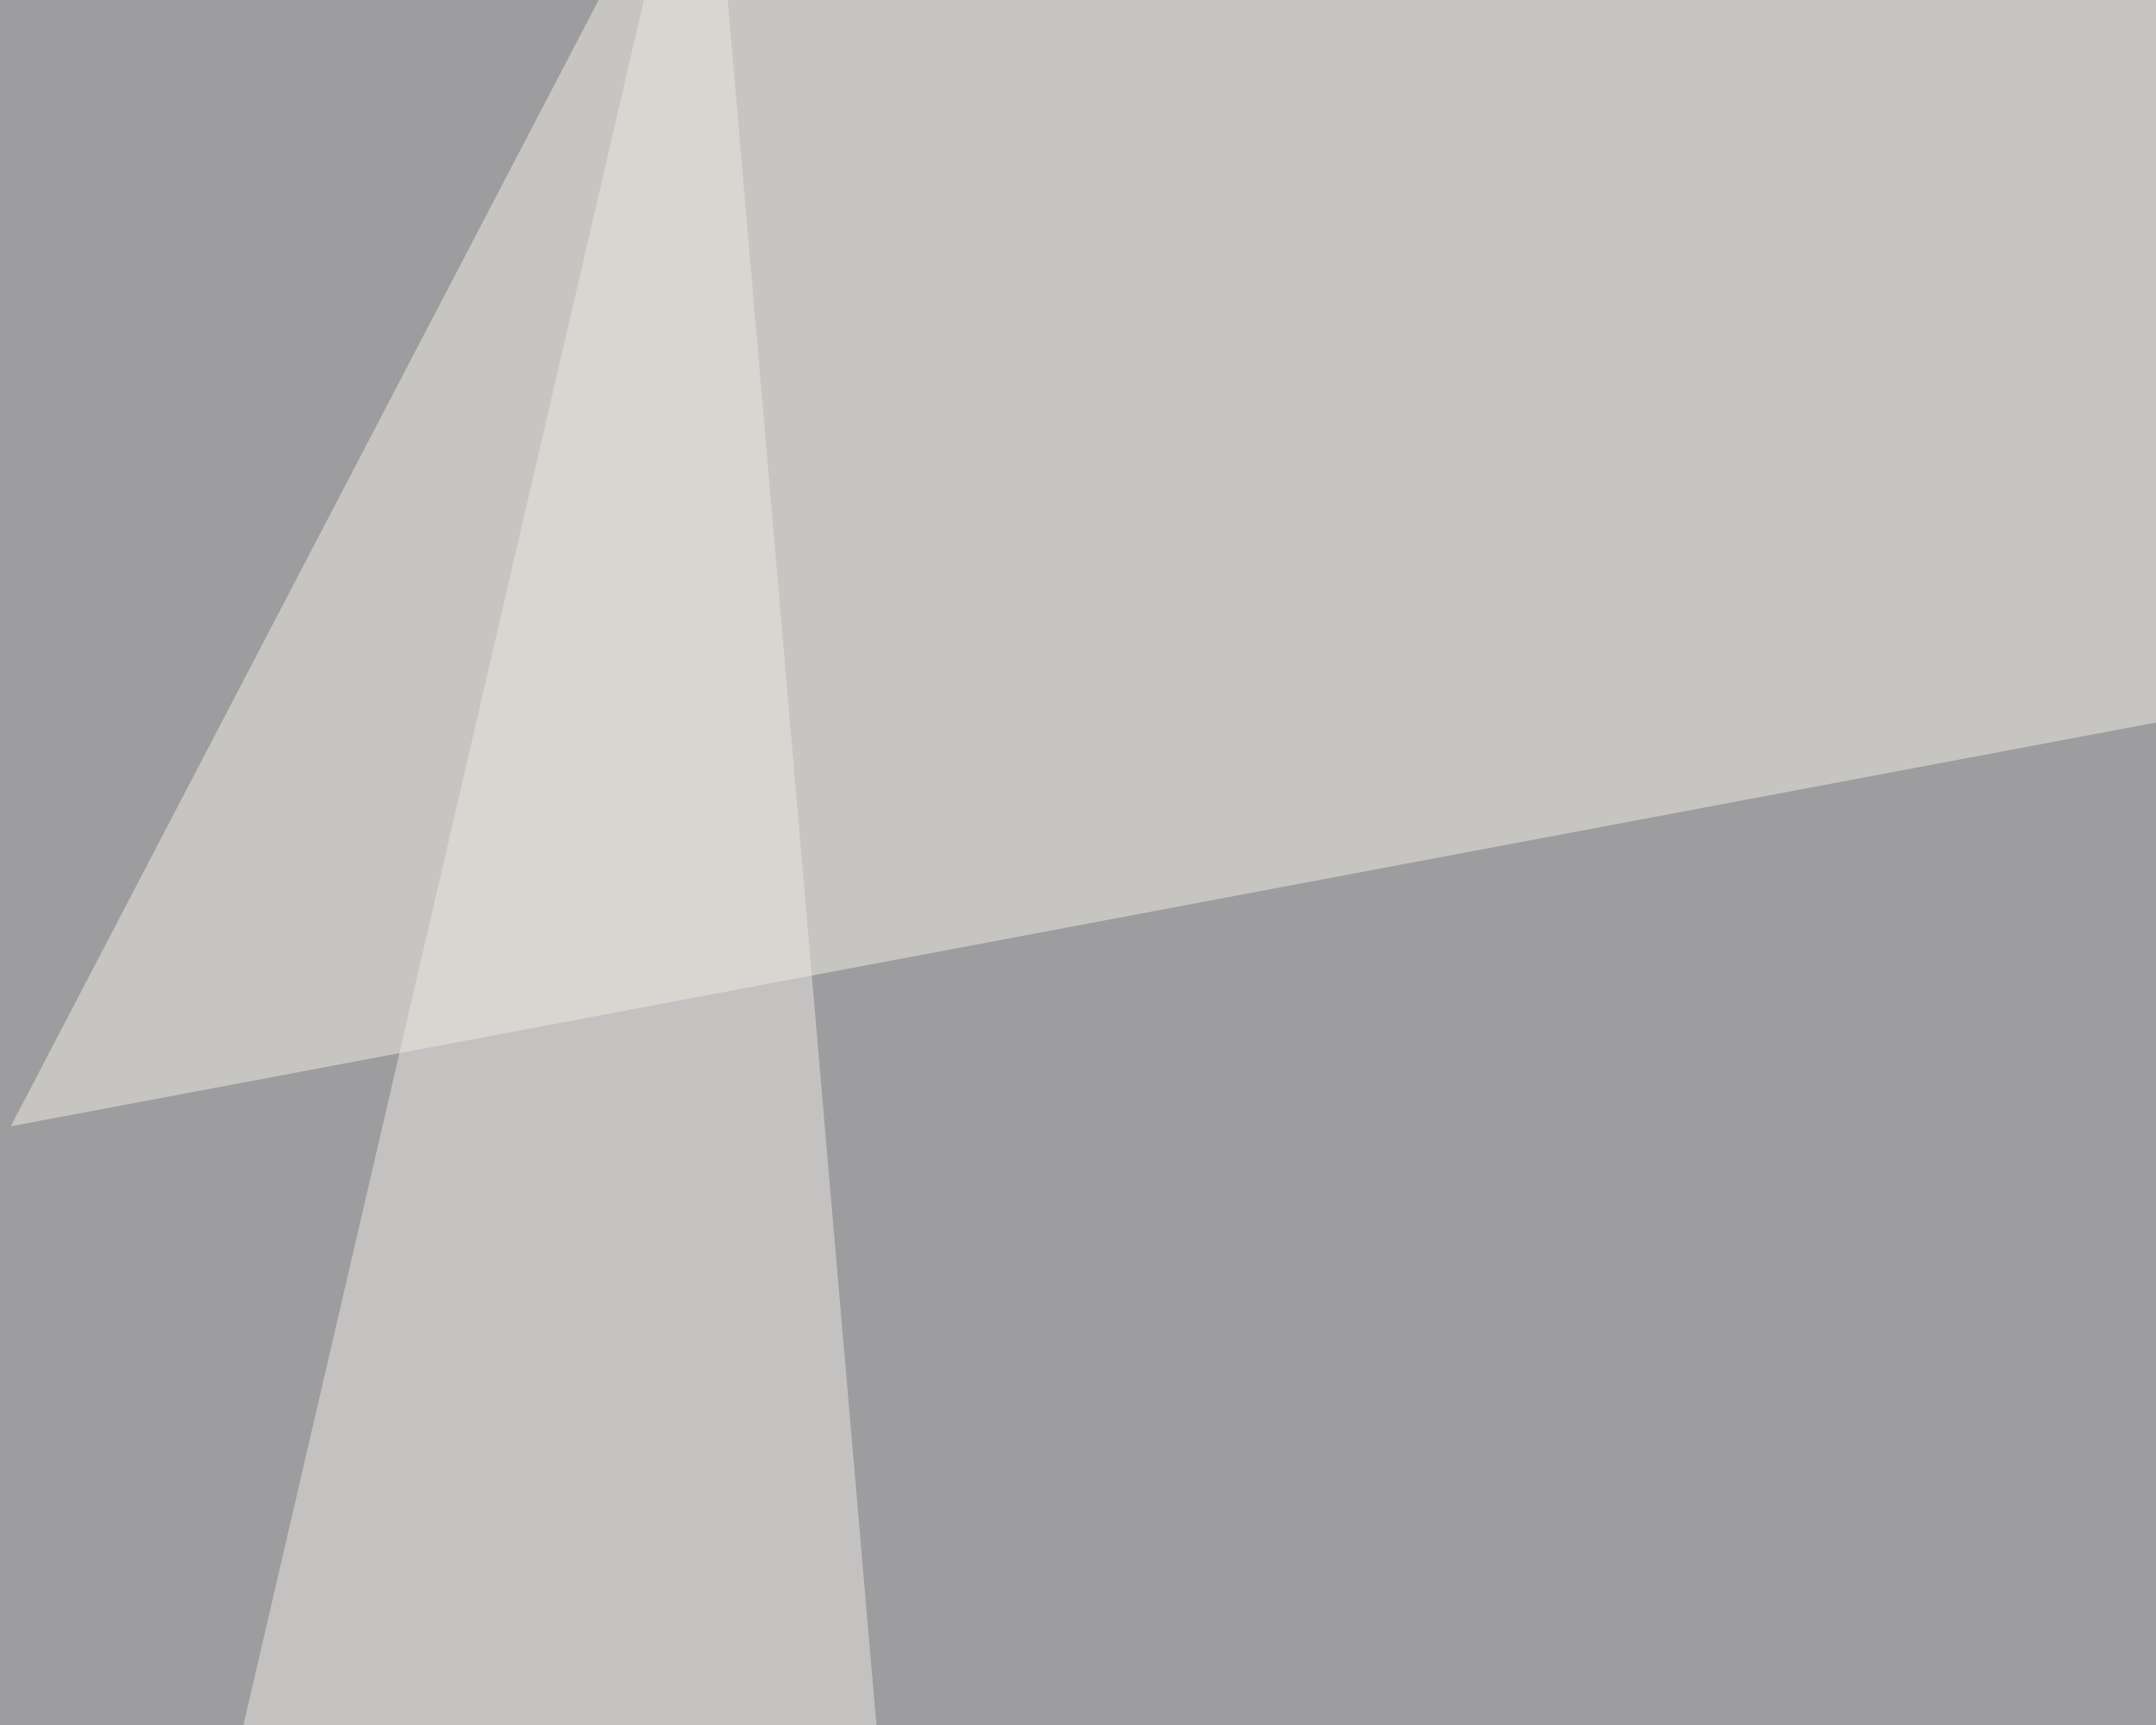
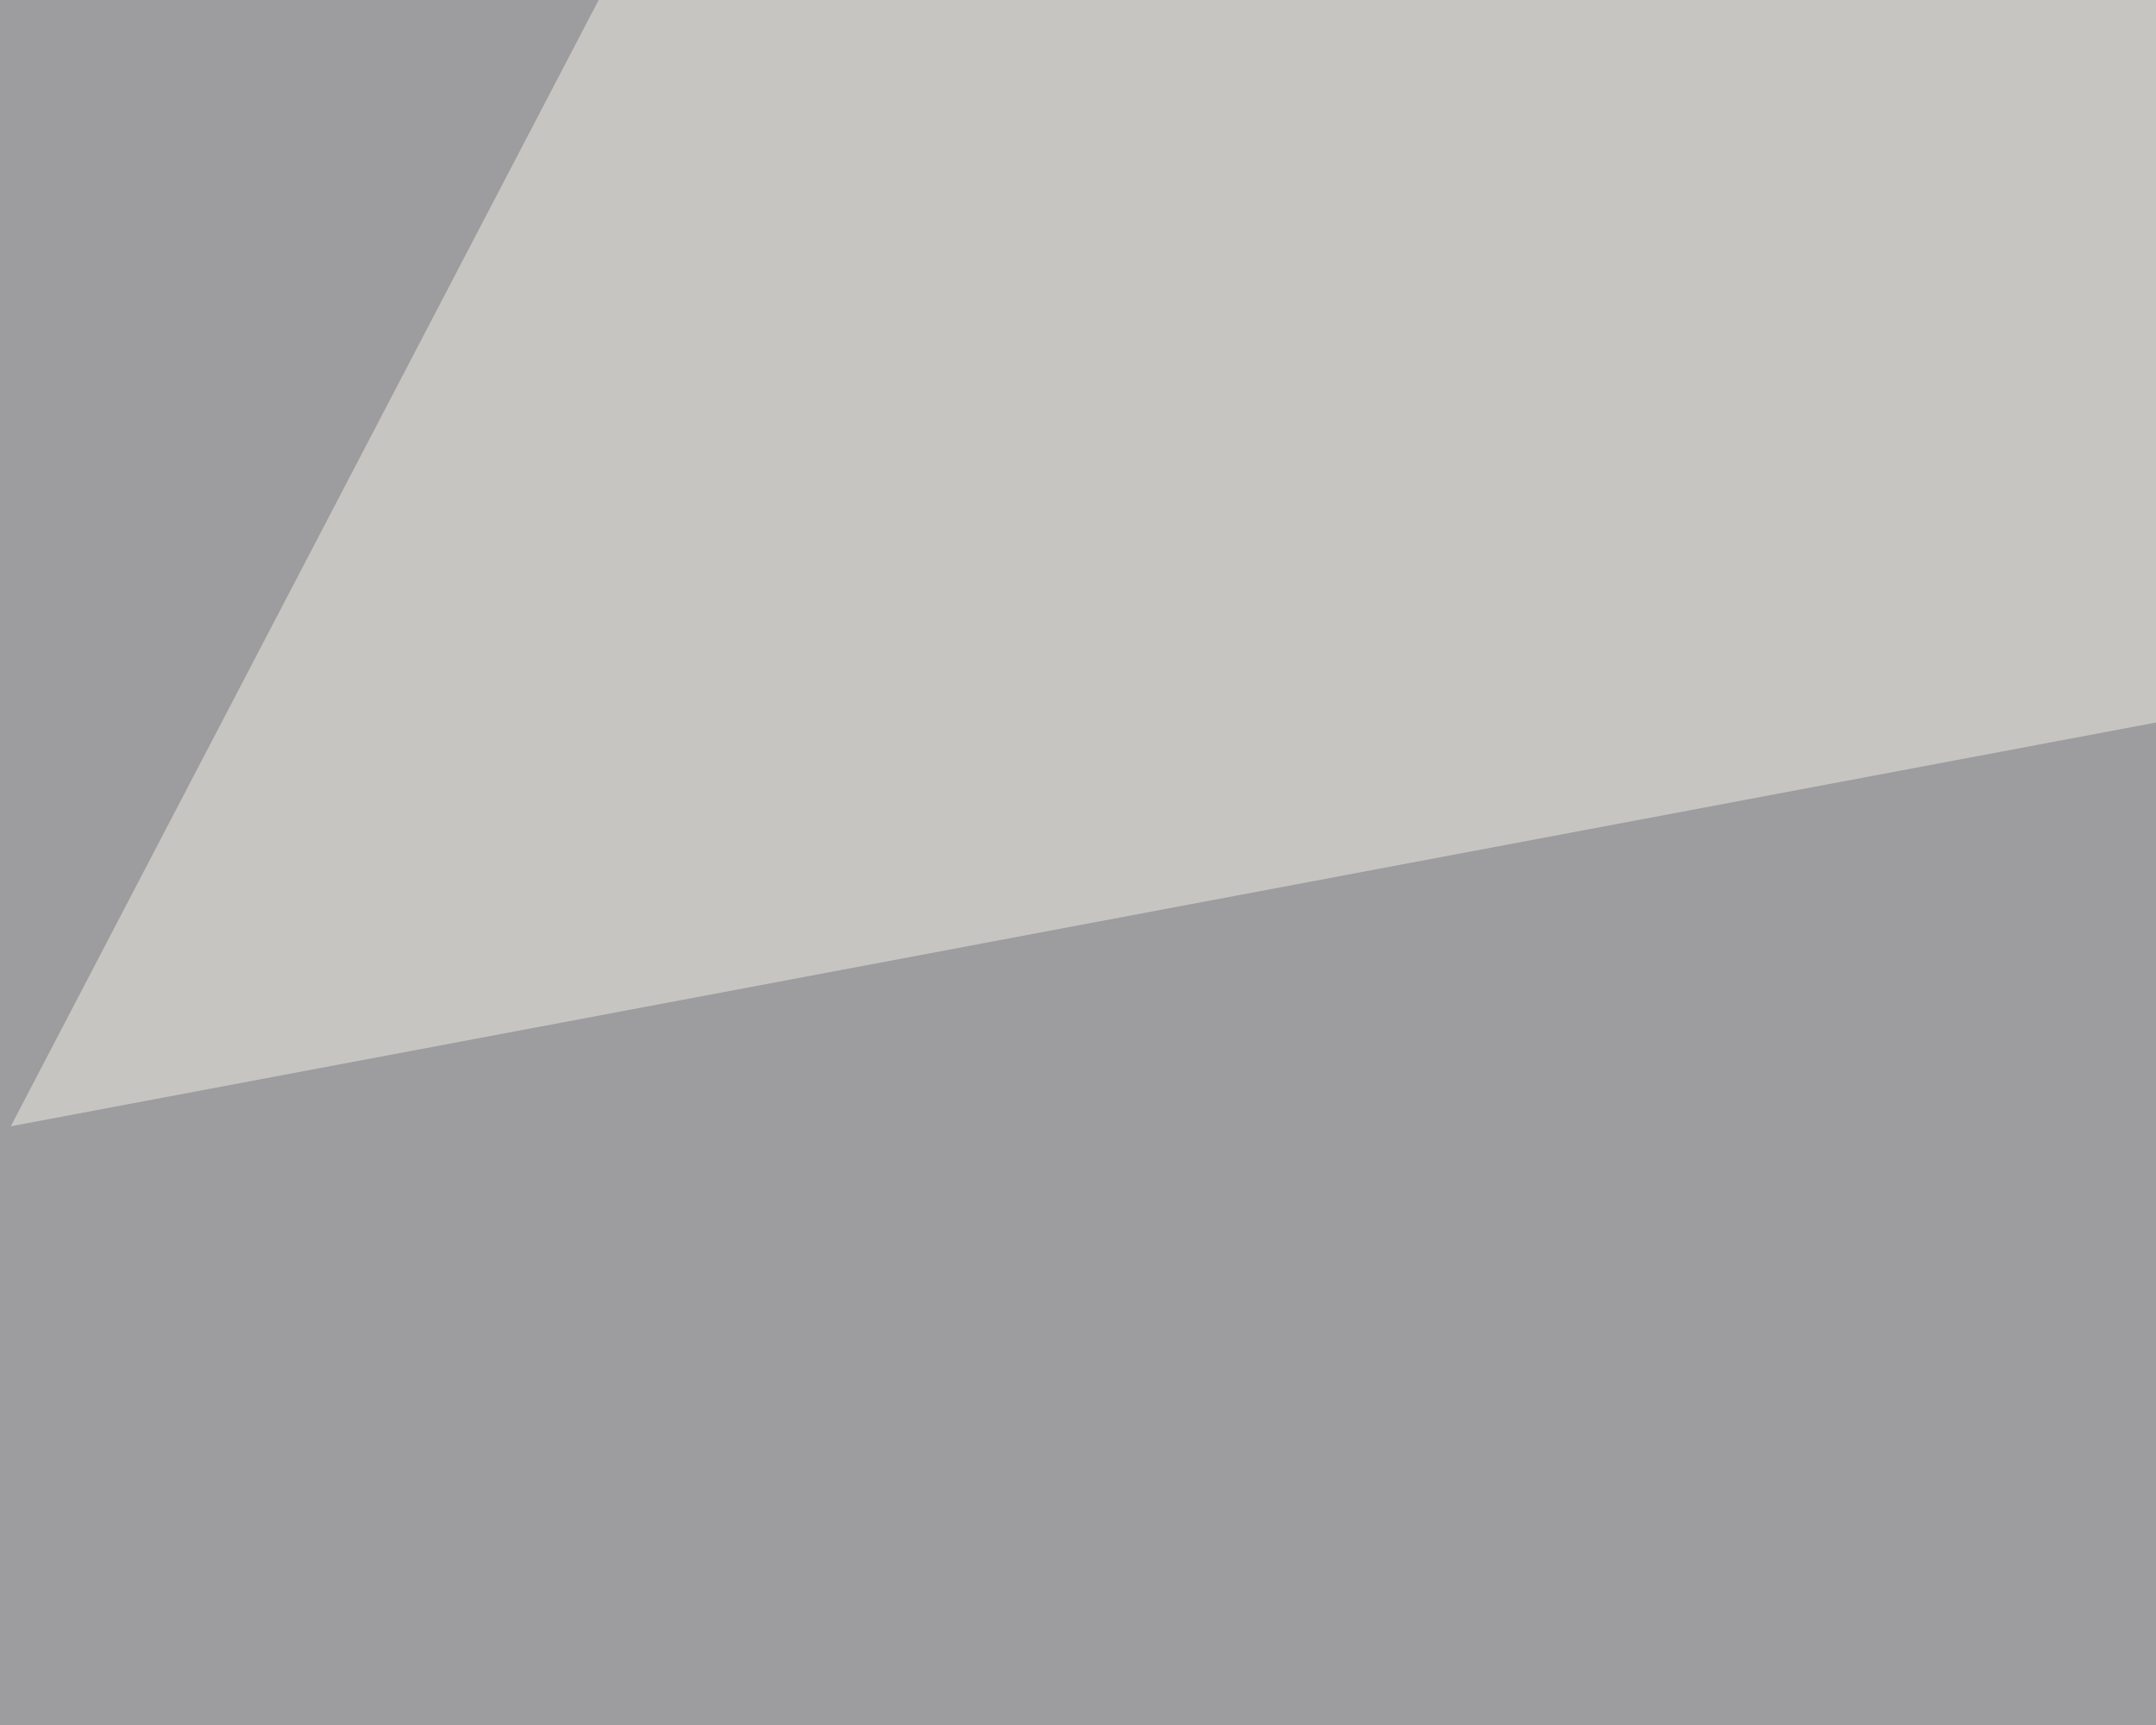
<svg xmlns="http://www.w3.org/2000/svg" width="300" height="240">
  <filter id="a">
    <feGaussianBlur stdDeviation="55" />
  </filter>
  <rect width="100%" height="100%" fill="#9d9c9e" />
  <g filter="url(#a)">
    <g fill-opacity=".5">
      <path fill="#393547" d="M523 625.5l46.8-545-451.1 331.1z" />
      <path fill="#f2eee5" d="M795.4 7.3L107-45.4 1.5 156.7z" />
-       <path fill="#ece9e2" d="M98.1-36.6L156.7 643l-202.1-61.6z" />
      <path fill="#ede9de" d="M520 48.3l184.6 339.9 90.8-372z" />
    </g>
  </g>
</svg>